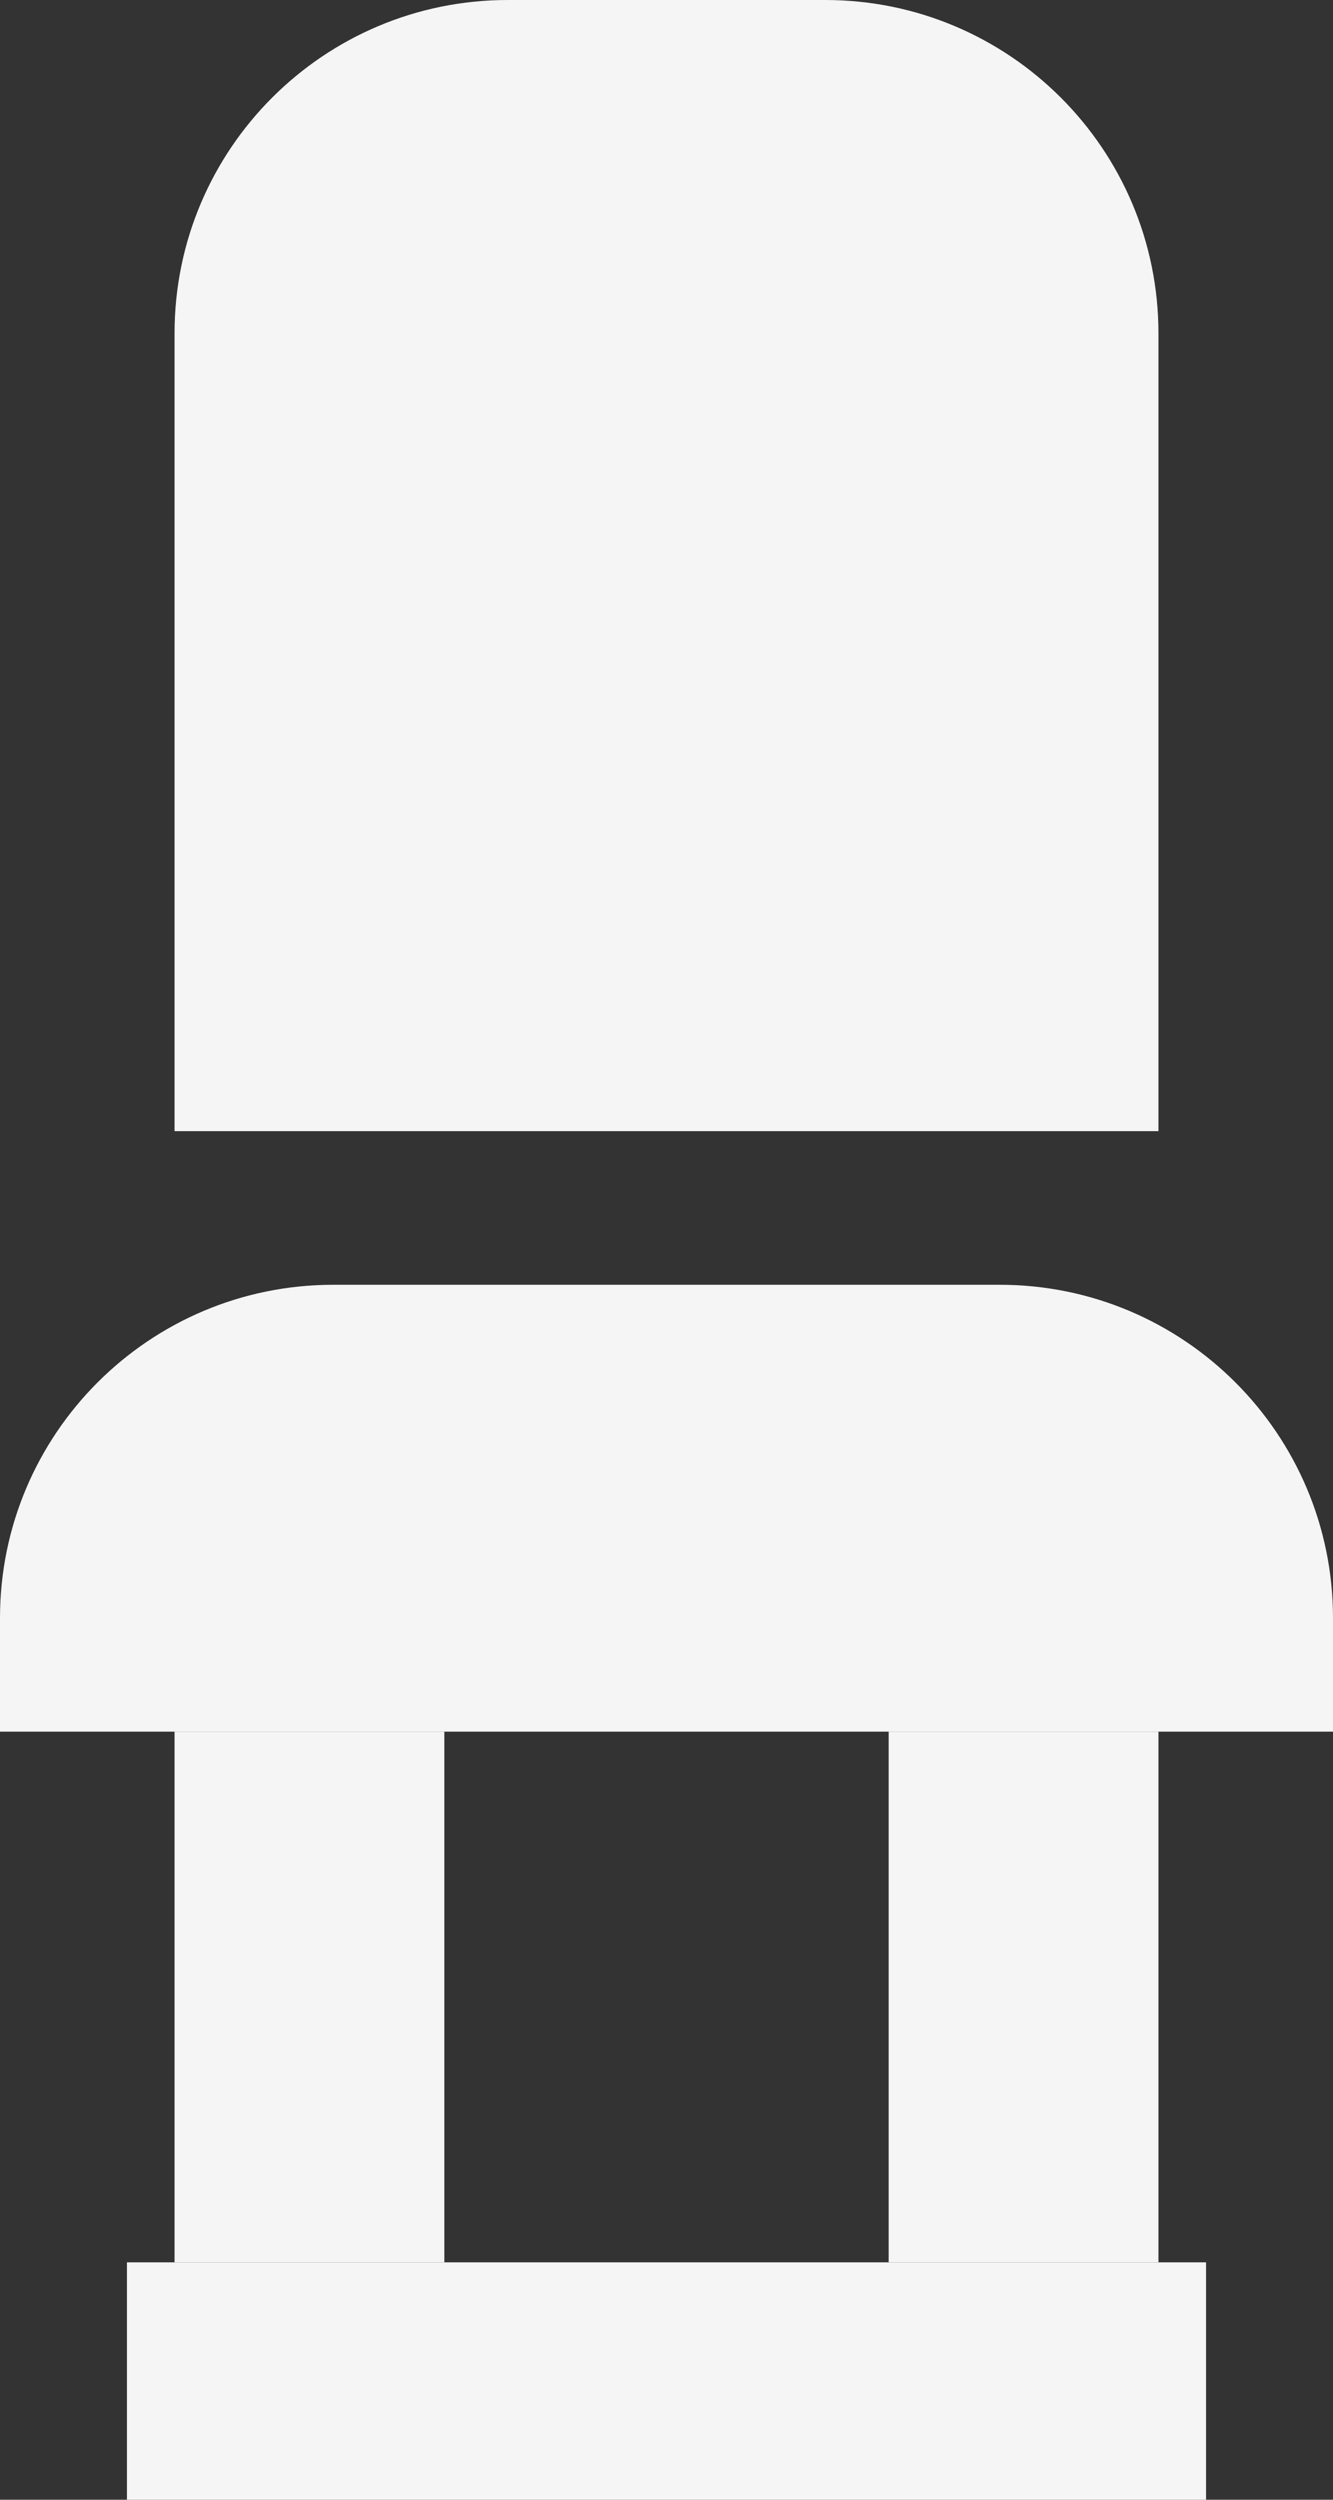
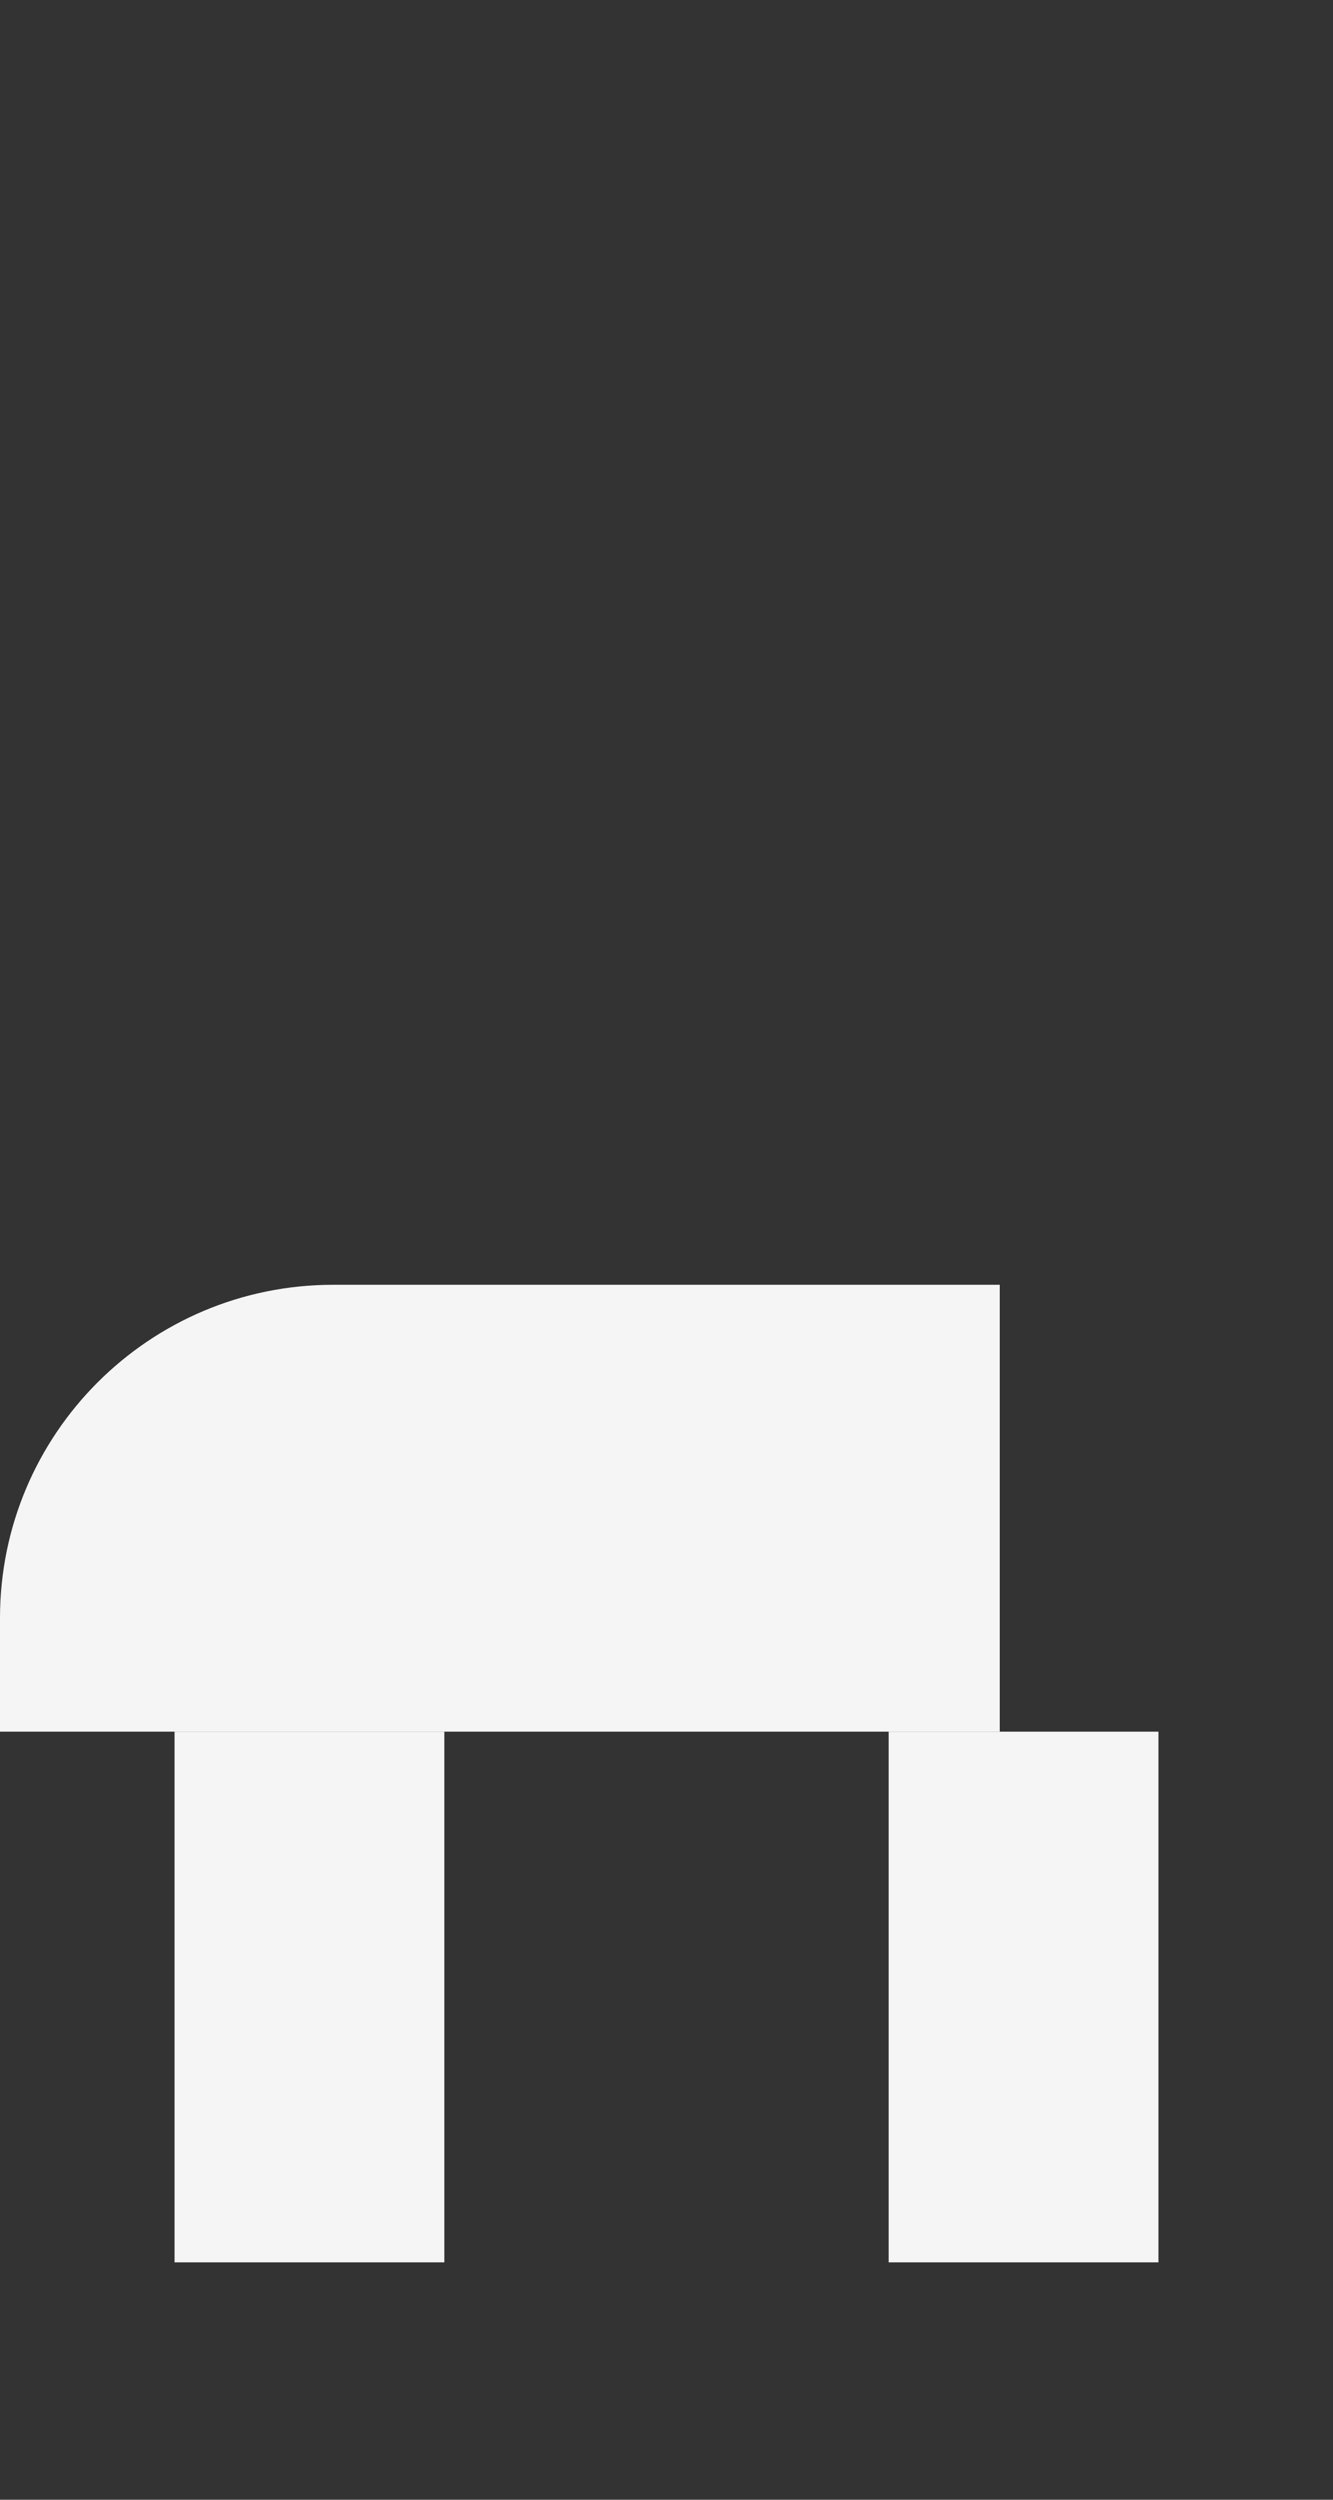
<svg xmlns="http://www.w3.org/2000/svg" width="80" height="150" viewBox="0 0 80 150" fill="none">
  <rect x="0" y="0" width="80" height="150" fill="#333333" stroke="none" />
-   <path d="M10.476 20C10.476 8.954 19.43 0 30.476 0H49.524C60.569 0 69.524 8.954 69.524 20V67.877H10.476V20Z" fill="#F5F5F5" />
-   <path d="M0 97.095C0 86.049 8.954 77.095 20 77.095H60C71.046 77.095 80 86.049 80 97.095V103.911H0V97.095Z" fill="#F5F5F5" />
+   <path d="M0 97.095C0 86.049 8.954 77.095 20 77.095H60V103.911H0V97.095Z" fill="#F5F5F5" />
  <rect x="53.333" y="103.911" width="16.191" height="31.844" fill="#F5F5F5" />
-   <rect x="7.619" y="150" width="14.246" height="64.762" transform="rotate(-90 7.619 150)" fill="#F5F5F5" />
  <rect x="10.476" y="103.911" width="16.191" height="31.844" fill="#F5F5F5" />
</svg>